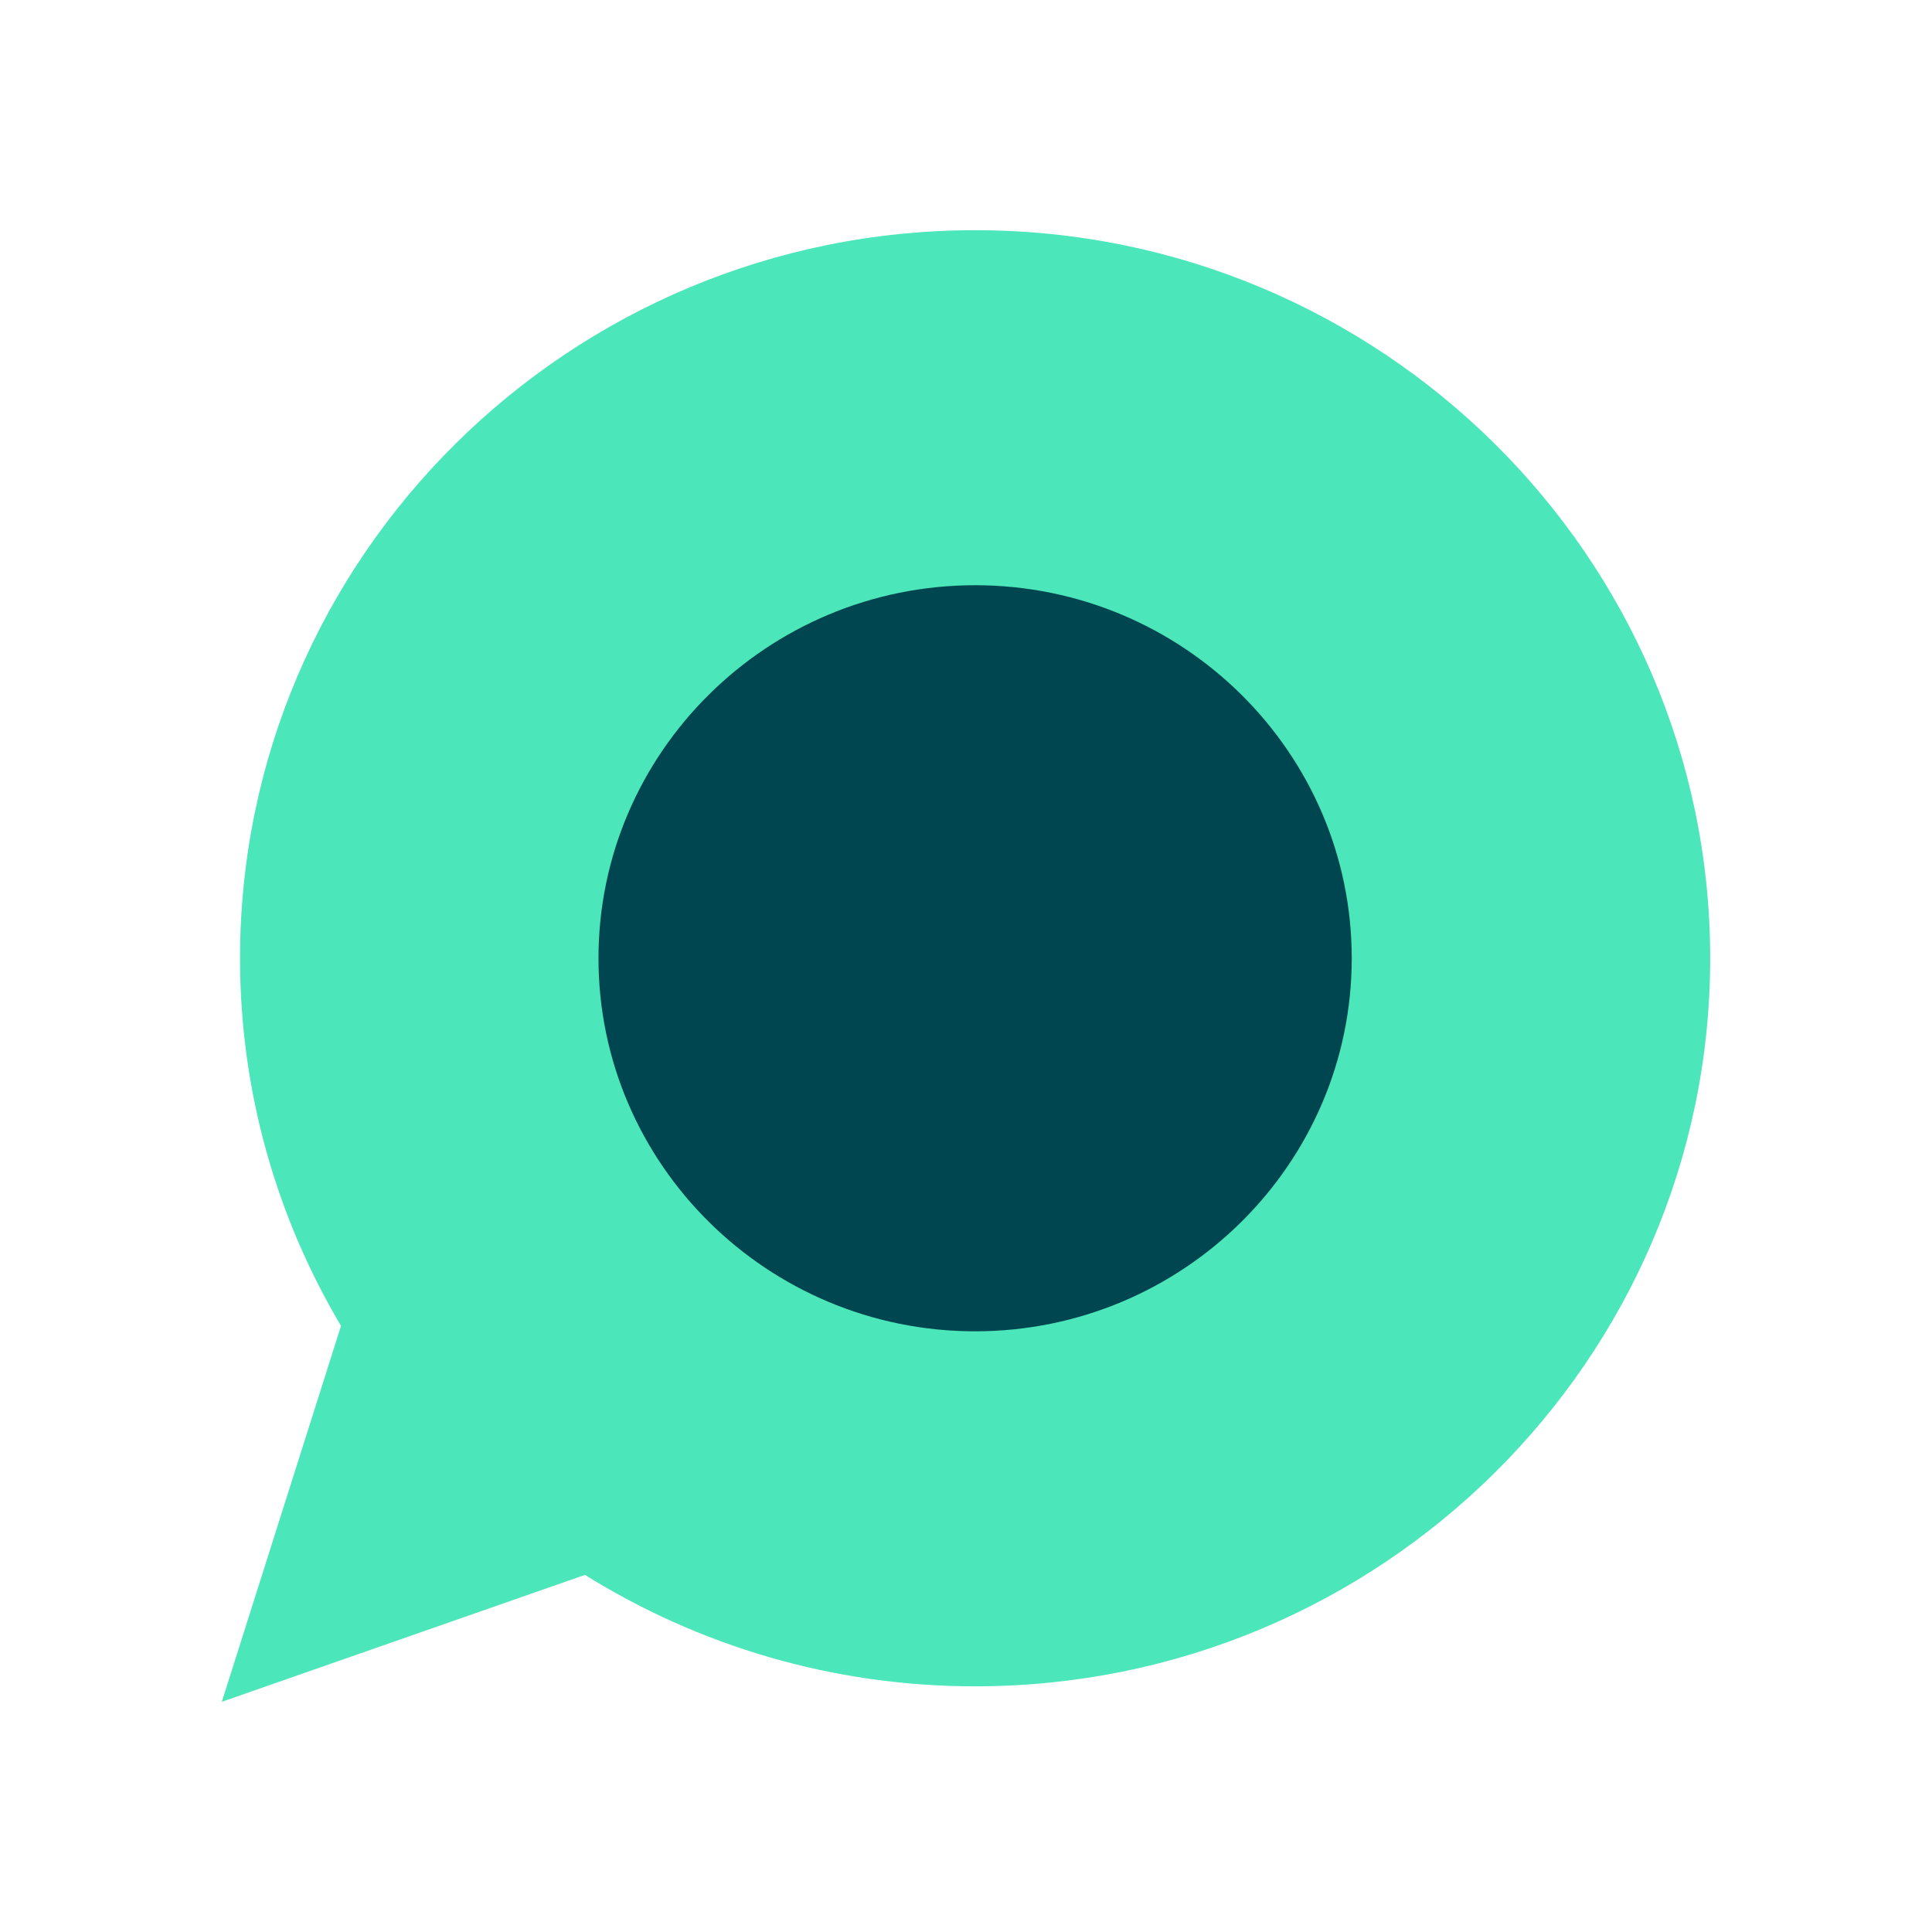
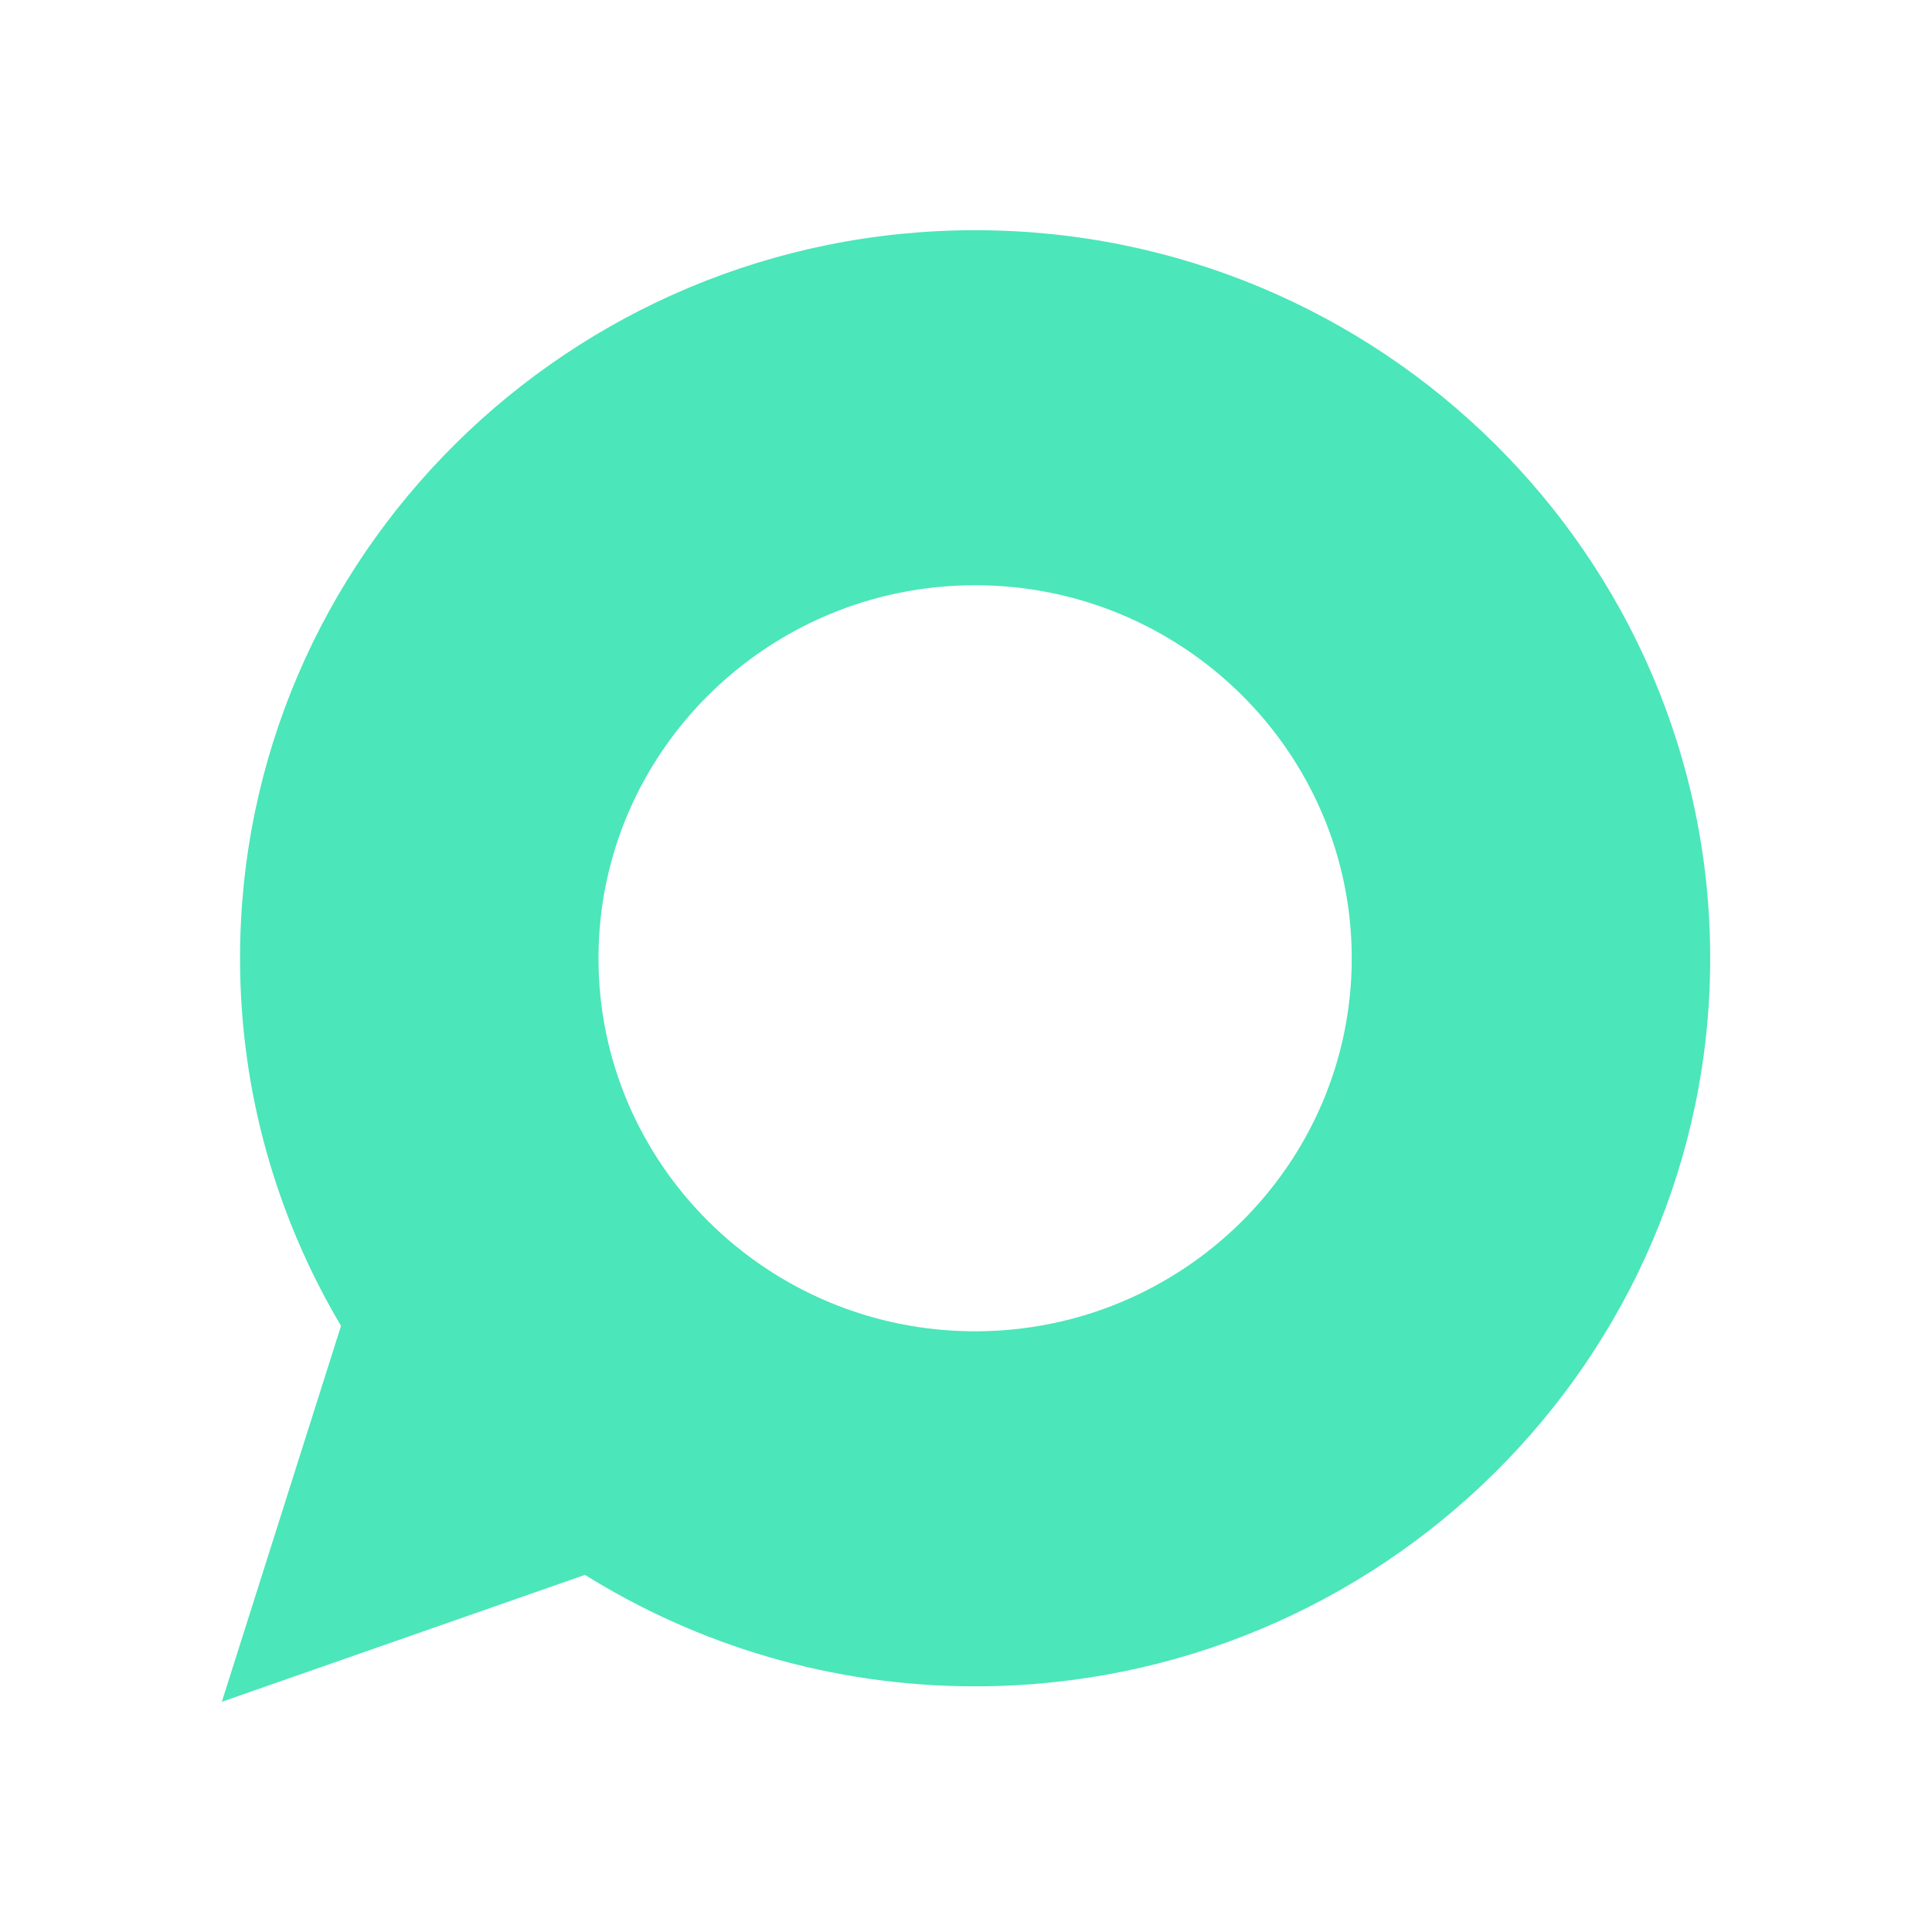
<svg xmlns="http://www.w3.org/2000/svg" version="1.1" id="Alt" x="0px" y="0px" viewBox="0 0 160 160" style="enable-background:new 0 0 160 160;" xml:space="preserve">
  <style type="text/css">
	.st0{fill:#4BE6B9;}
	.st1{fill:#004650;}
</style>
  <g>
    <g>
-       <path class="st1" d="M80.754,120.352c22.857,0,41.387-18.353,41.387-40.992    c0-22.64-18.53-40.993-41.387-40.993S39.367,56.72,39.367,79.36    C39.367,101.999,57.897,120.352,80.754,120.352" />
      <path class="st0" d="M111.945,79.36c0,17.035-13.992,30.893-31.191,30.893s-31.19-13.858-31.19-30.893    c0-17.035,13.991-30.894,31.19-30.894S111.945,62.325,111.945,79.36 M141.63,79.36    c0-33.248-27.308-60.295-60.876-60.295c-33.567,0-60.875,27.047-60.875,60.295    c0,11.101,3.057,21.502,8.363,30.444l-9.871,31.131l30.074-10.51    c9.371,5.838,20.446,9.229,32.31,9.229C114.322,139.654,141.63,112.606,141.63,79.36" />
    </g>
  </g>
</svg>